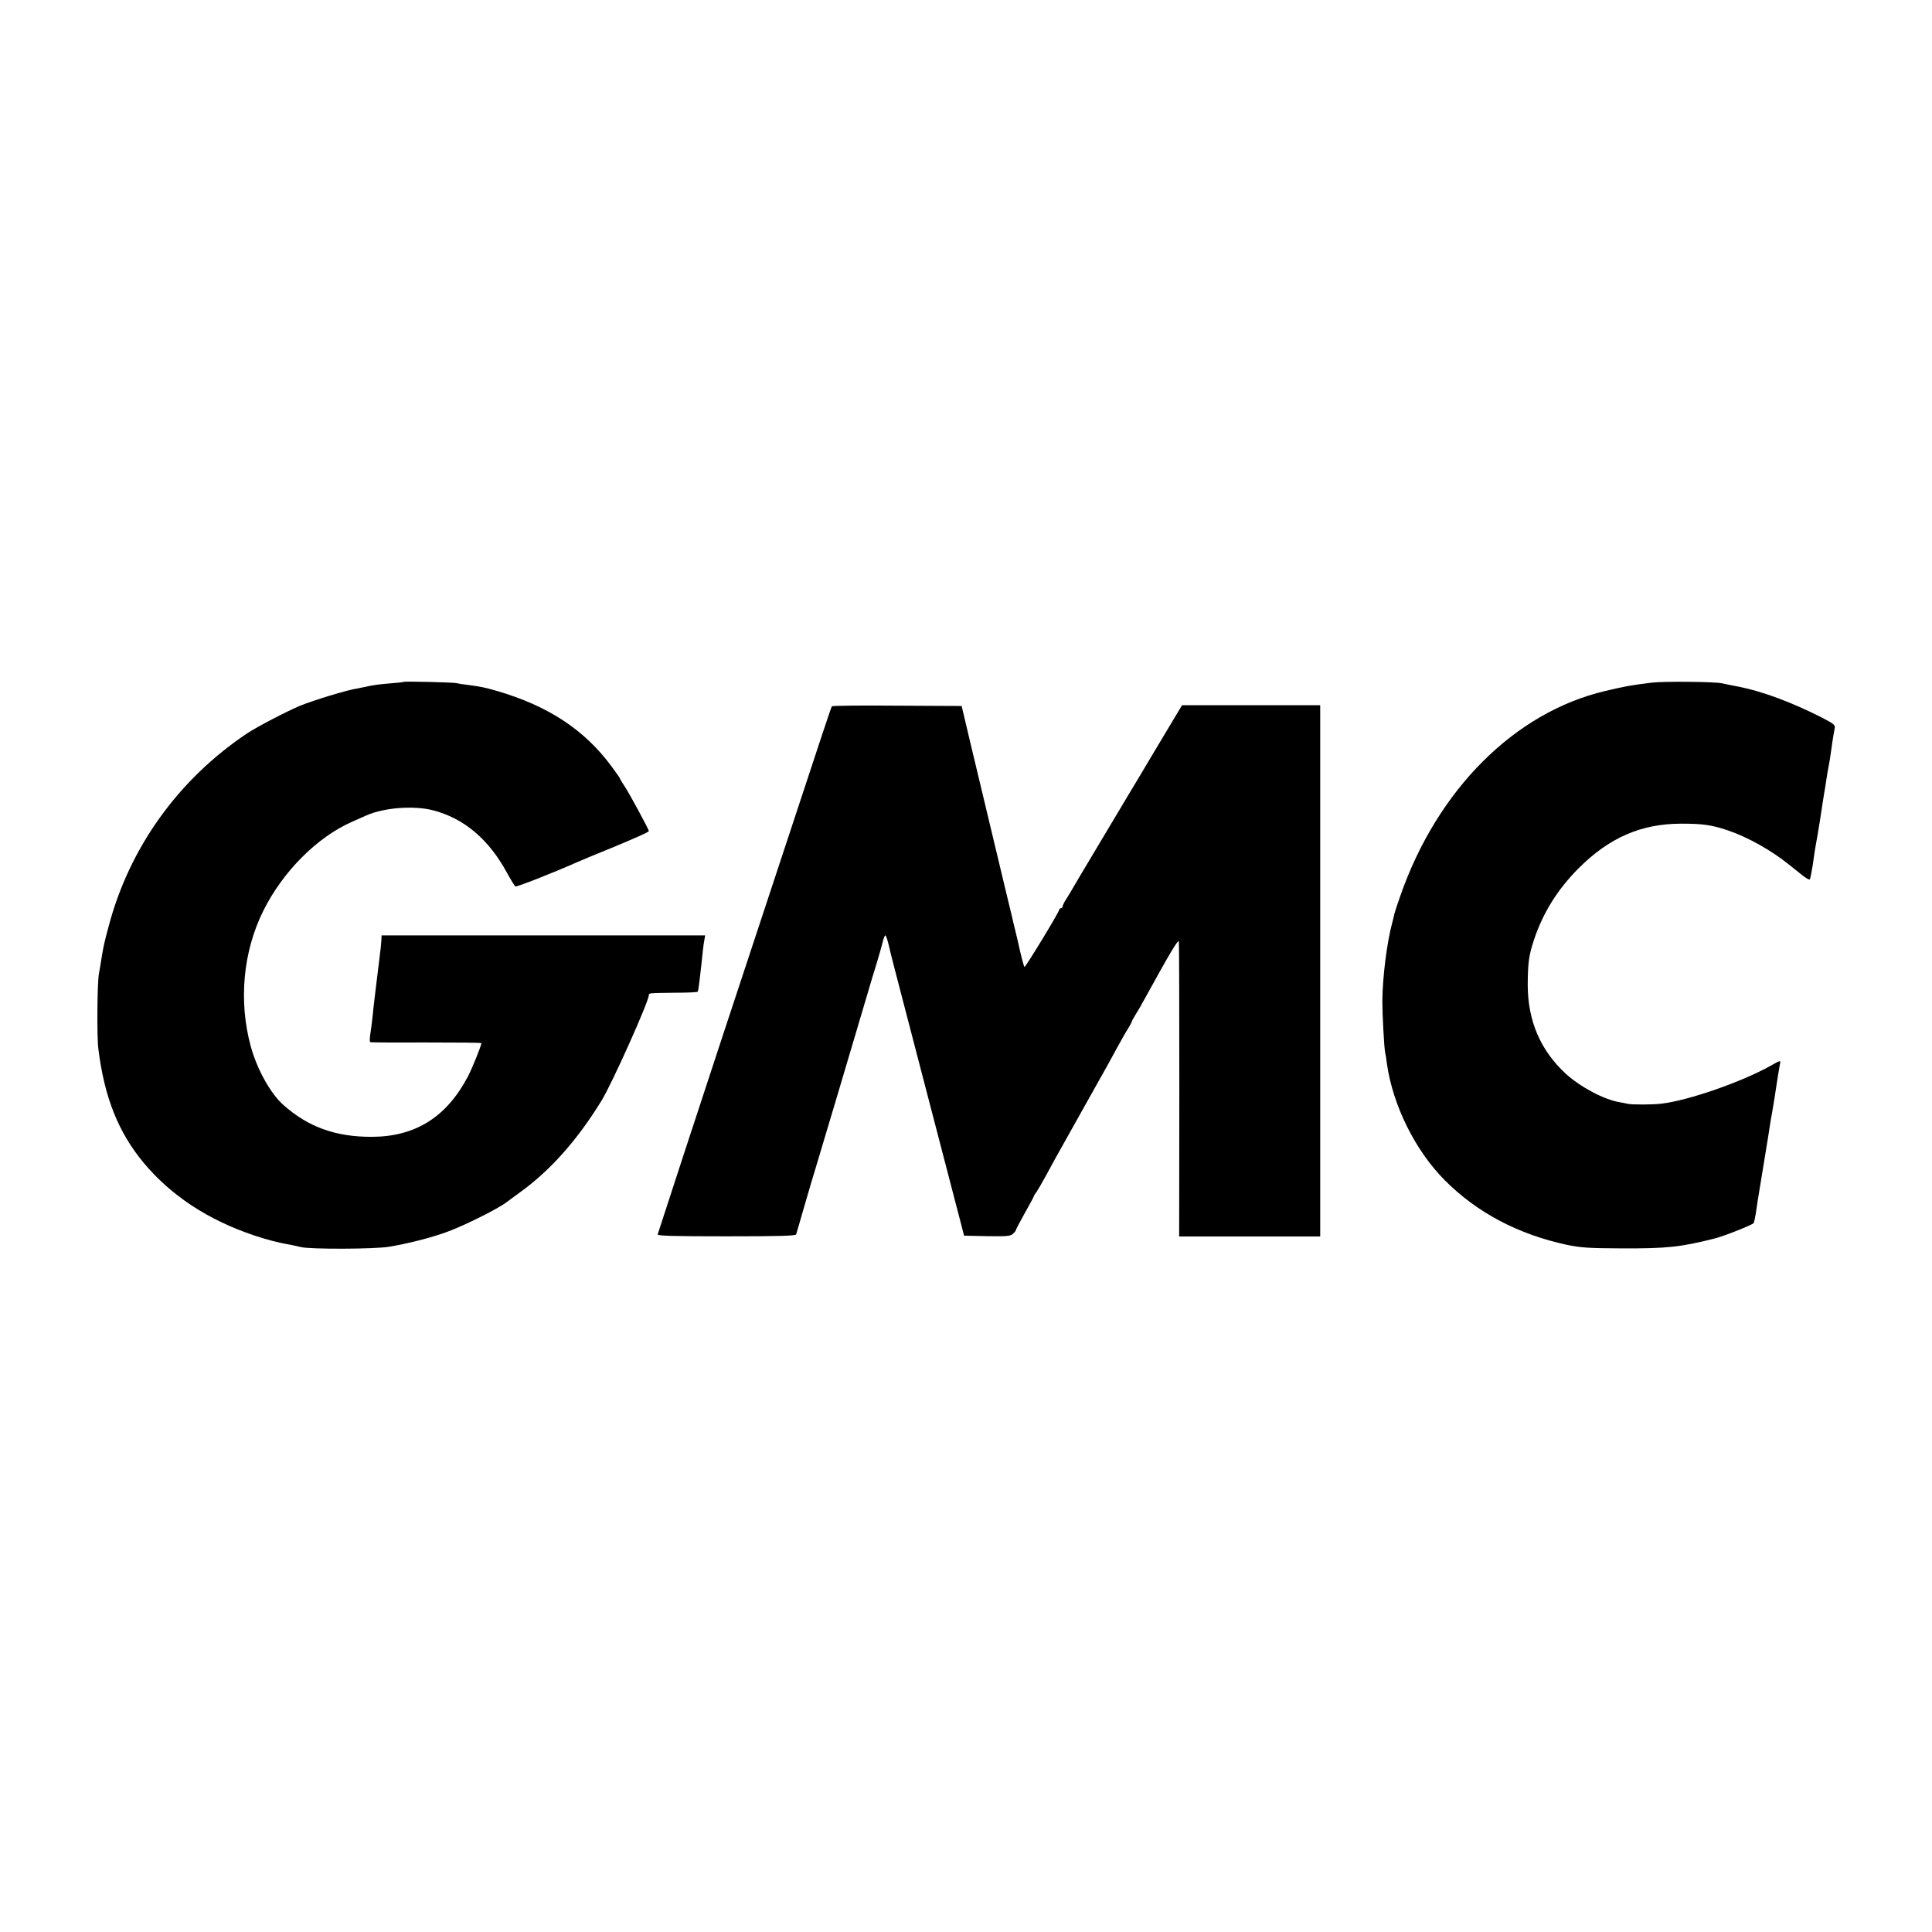
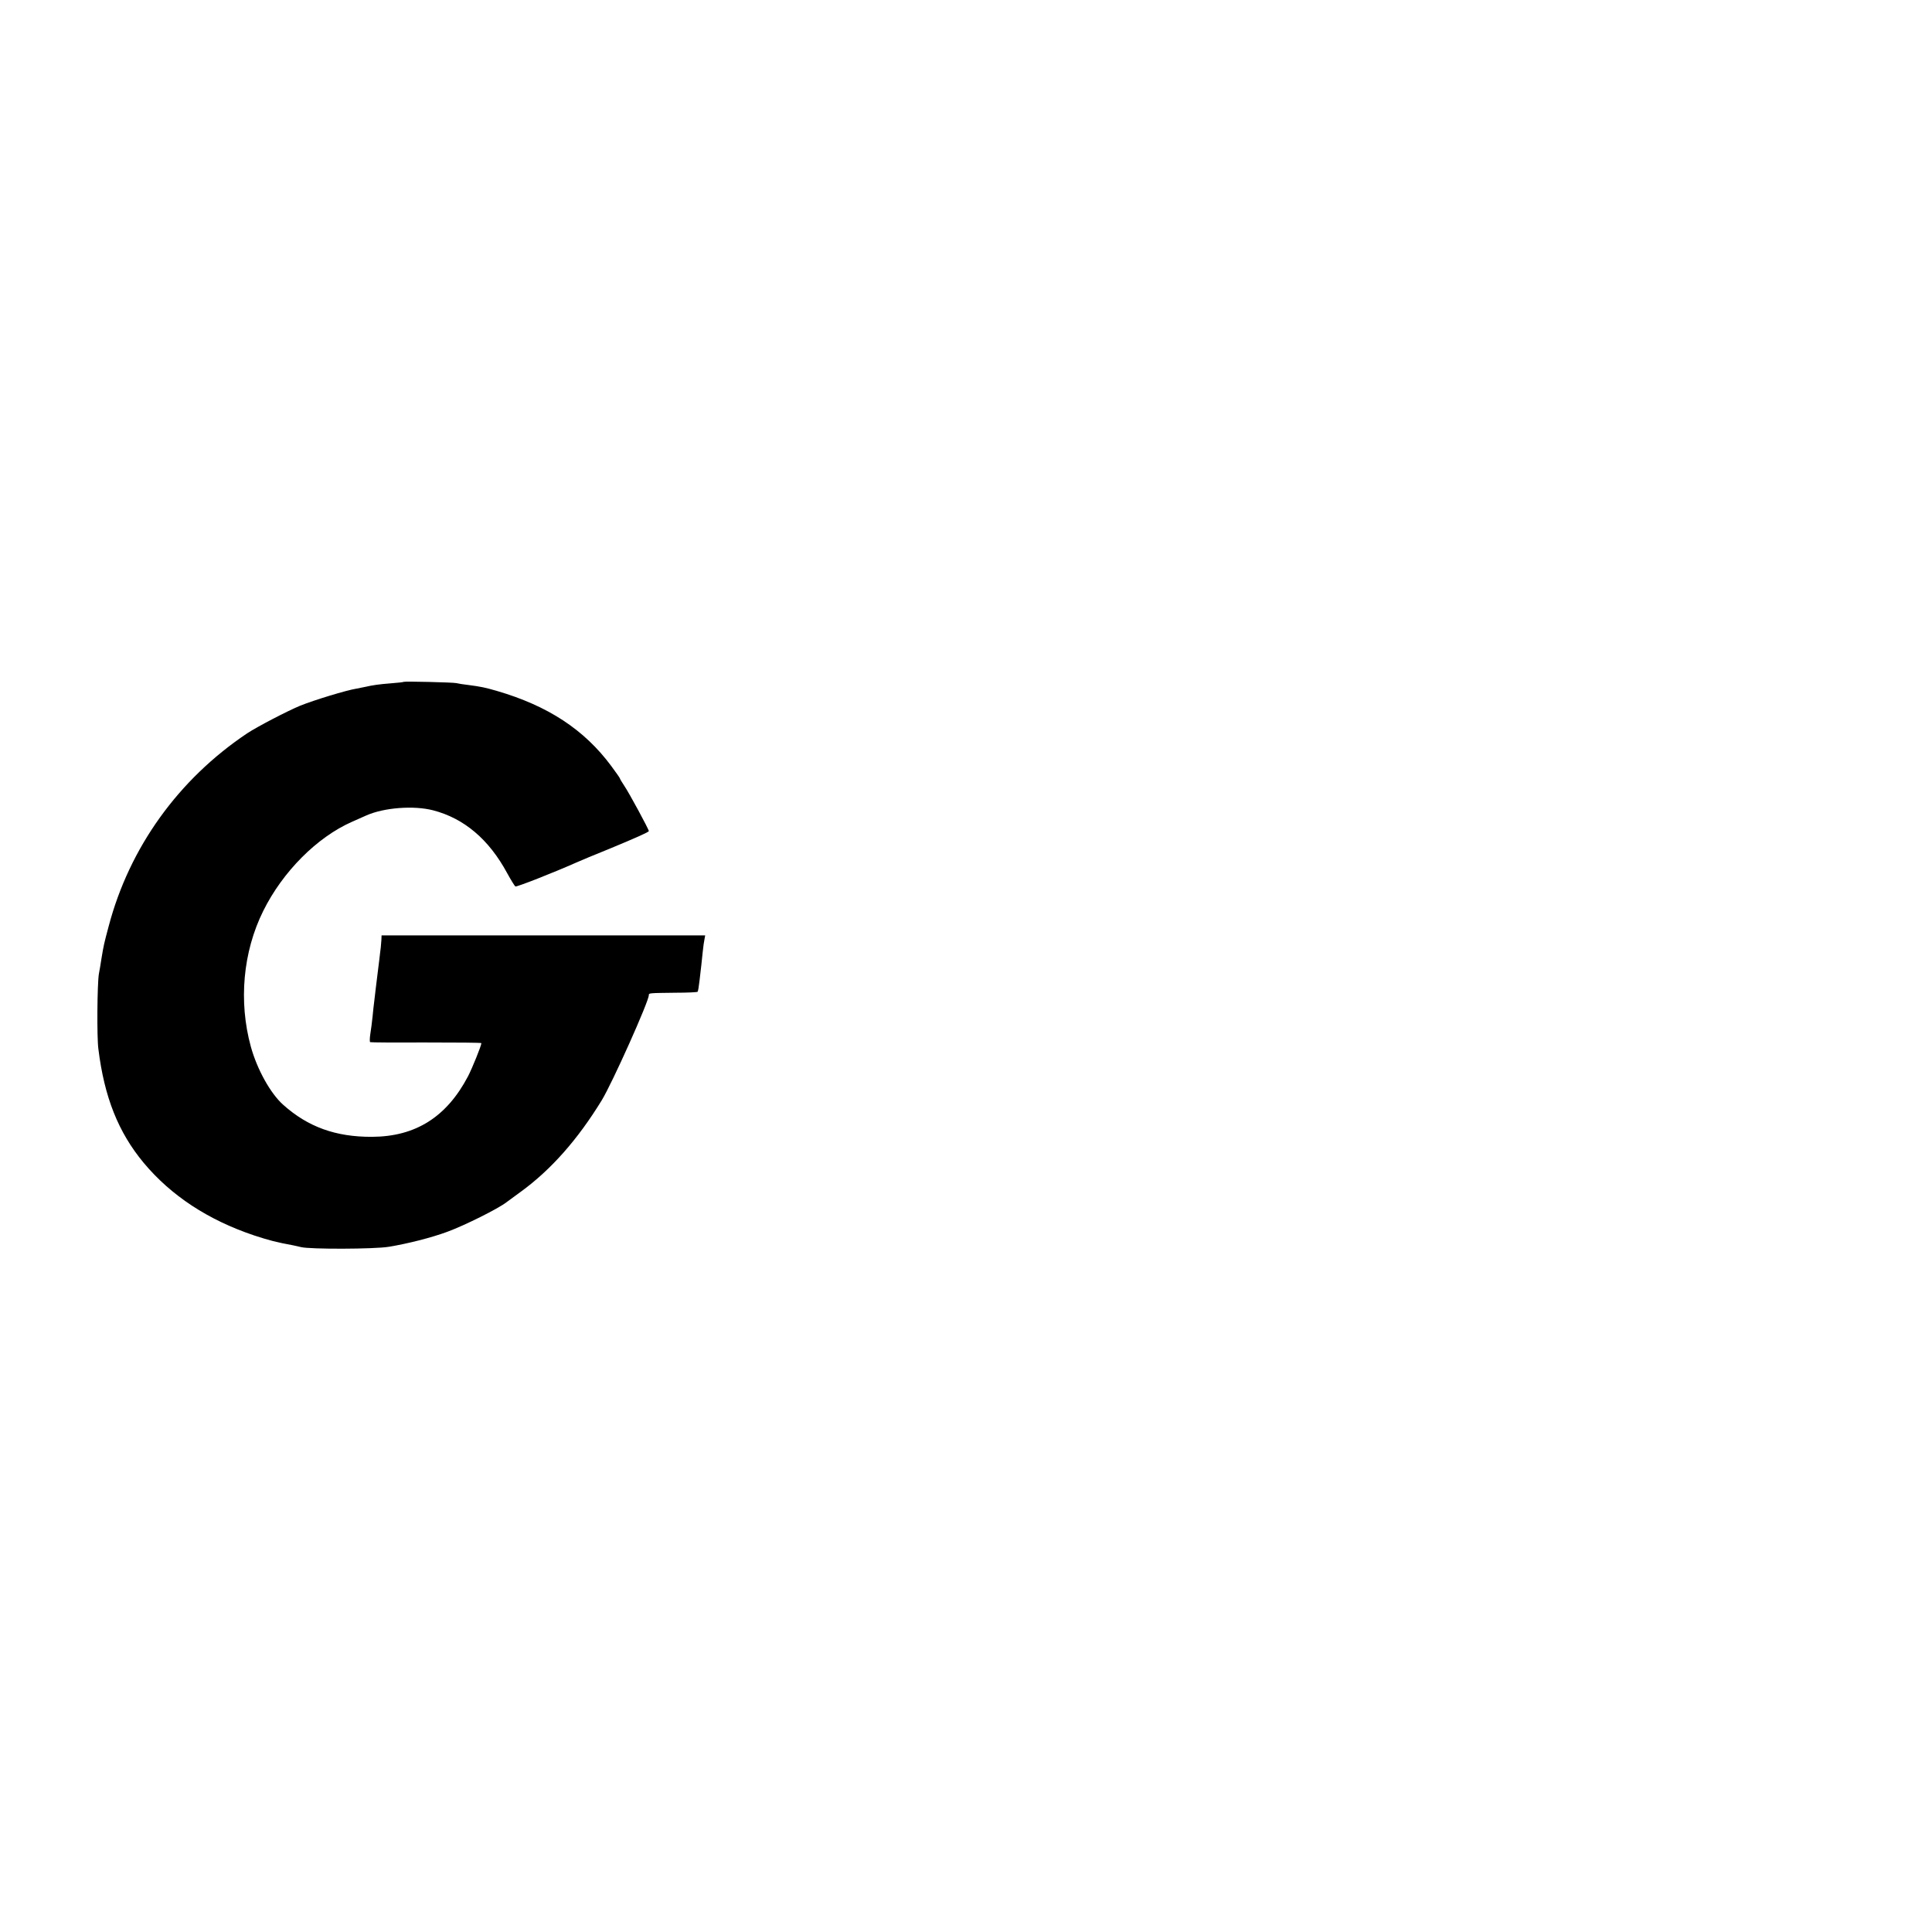
<svg xmlns="http://www.w3.org/2000/svg" version="1.0" width="1200pt" height="1200pt" viewBox="0 0 1200 1200" preserveAspectRatio="xMidYMid meet">
  <g transform="translate(0,1200) scale(0.1,-0.1)" fill="#000000" stroke="none">
    <path d="M2508 7765 c-2 -2 -37 -6 -78 -9 -77 -6 -117 -12 -160 -22 -14 -3 -38 -8 -55 -11 -63 -10 -263 -71 -350 -106 -80 -33 -268 -131 -330 -172 -427 -286 -731 -709 -860 -1198 -29 -109 -31 -117 -45 -202 -5 -33 -12 -76 -16 -95 -10 -61 -13 -392 -3 -465 37 -300 124 -518 281 -707 170 -204 401 -356 688 -452 92 -30 137 -42 241 -61 13 -3 35 -8 49 -11 55 -14 454 -13 545 2 116 19 263 56 363 93 109 40 315 143 367 183 6 4 46 34 90 66 188 137 353 324 502 567 66 108 293 615 293 654 0 13 -2 13 167 15 72 0 134 3 136 6 3 3 8 34 12 70 4 36 9 79 11 95 2 17 6 55 9 85 3 30 8 65 11 78 l4 22 -1005 0 -1005 0 -1 -27 c-1 -16 -3 -37 -4 -48 -1 -11 -6 -45 -9 -75 -21 -168 -27 -219 -31 -255 -3 -22 -8 -67 -11 -100 -3 -33 -10 -82 -14 -108 -4 -26 -4 -49 -1 -50 3 -2 160 -3 349 -2 188 0 342 -1 342 -4 0 -15 -57 -156 -83 -206 -133 -253 -326 -375 -597 -376 -224 -1 -397 61 -551 199 -79 70 -162 220 -201 361 -77 281 -49 589 77 843 121 244 334 458 552 554 32 14 72 32 88 39 110 49 295 63 415 32 193 -50 347 -181 460 -390 23 -42 46 -79 51 -83 8 -4 233 84 384 151 49 21 74 32 205 85 157 65 240 102 240 108 0 11 -123 238 -151 279 -16 24 -29 46 -29 49 0 2 -24 37 -54 77 -167 225 -392 373 -711 466 -73 21 -96 26 -180 37 -27 3 -59 8 -70 11 -21 5 -322 12 -327 8z" />
-     <path d="M10260 7760 c-123 -15 -165 -22 -290 -52 -562 -132 -1043 -613 -1273 -1274 -19 -55 -35 -103 -36 -109 -1 -5 -6 -28 -12 -50 -35 -128 -62 -346 -63 -495 0 -84 11 -284 17 -315 3 -11 8 -42 11 -70 37 -261 176 -541 360 -726 200 -201 456 -336 759 -401 88 -18 136 -21 342 -22 279 -1 364 8 577 62 59 15 232 84 240 95 3 6 9 31 13 56 9 63 10 72 44 276 16 99 32 196 35 215 9 59 17 112 22 134 4 19 27 165 39 246 3 19 8 45 10 58 7 28 5 28 -58 -8 -178 -100 -512 -216 -677 -235 -55 -7 -183 -7 -210 -1 -14 3 -36 8 -50 10 -95 15 -244 94 -335 177 -157 145 -236 329 -236 553 1 138 7 181 38 276 56 170 147 315 277 446 191 191 388 277 636 278 135 0 188 -7 290 -41 125 -42 273 -125 384 -215 16 -12 49 -40 75 -60 25 -21 48 -34 52 -30 3 4 11 43 18 87 6 44 13 92 16 108 3 15 9 53 15 85 10 56 16 99 25 157 2 17 9 57 14 90 6 33 13 78 16 100 3 22 9 54 12 70 3 17 7 39 9 50 7 55 25 173 30 192 4 20 -7 28 -78 65 -187 95 -366 162 -514 192 -44 8 -92 18 -109 22 -46 10 -362 13 -435 4z" />
-     <path d="M5167 7613 c-6 -10 -48 -136 -332 -998 -125 -379 -283 -856 -350 -1060 -105 -317 -389 -1186 -400 -1222 -3 -9 95 -12 426 -12 328 0 431 3 434 12 2 7 25 84 50 172 26 88 61 210 80 270 52 172 190 636 302 1015 25 85 56 189 69 230 13 41 28 96 35 123 6 26 14 47 18 47 4 0 12 -24 19 -52 6 -29 29 -120 51 -203 60 -230 367 -1408 401 -1540 l18 -70 142 -3 c122 -2 145 0 161 14 11 10 19 20 19 24 0 4 25 51 55 105 30 53 55 99 55 102 0 3 8 17 19 31 10 15 35 59 56 97 44 81 76 140 116 210 16 28 77 137 136 243 60 106 117 210 129 230 11 20 40 73 64 117 24 44 54 97 67 117 13 21 23 40 23 43 0 3 10 22 23 43 13 20 40 66 59 102 153 278 206 368 210 352 2 -9 3 -425 3 -924 l-1 -908 438 0 438 0 0 1650 0 1650 -429 0 -429 0 -148 -247 c-81 -137 -172 -288 -202 -338 -64 -108 -46 -77 -188 -315 -64 -107 -125 -209 -135 -227 -10 -17 -29 -50 -43 -72 -15 -22 -26 -45 -26 -51 0 -5 -4 -10 -9 -10 -5 0 -11 -6 -13 -13 -5 -21 -210 -358 -215 -353 -4 3 -26 88 -38 147 -2 8 -10 44 -19 80 -9 35 -18 73 -20 84 -3 11 -18 76 -35 145 -58 241 -174 727 -226 945 l-52 220 -401 2 c-220 2 -403 0 -405 -4z" />
  </g>
</svg>